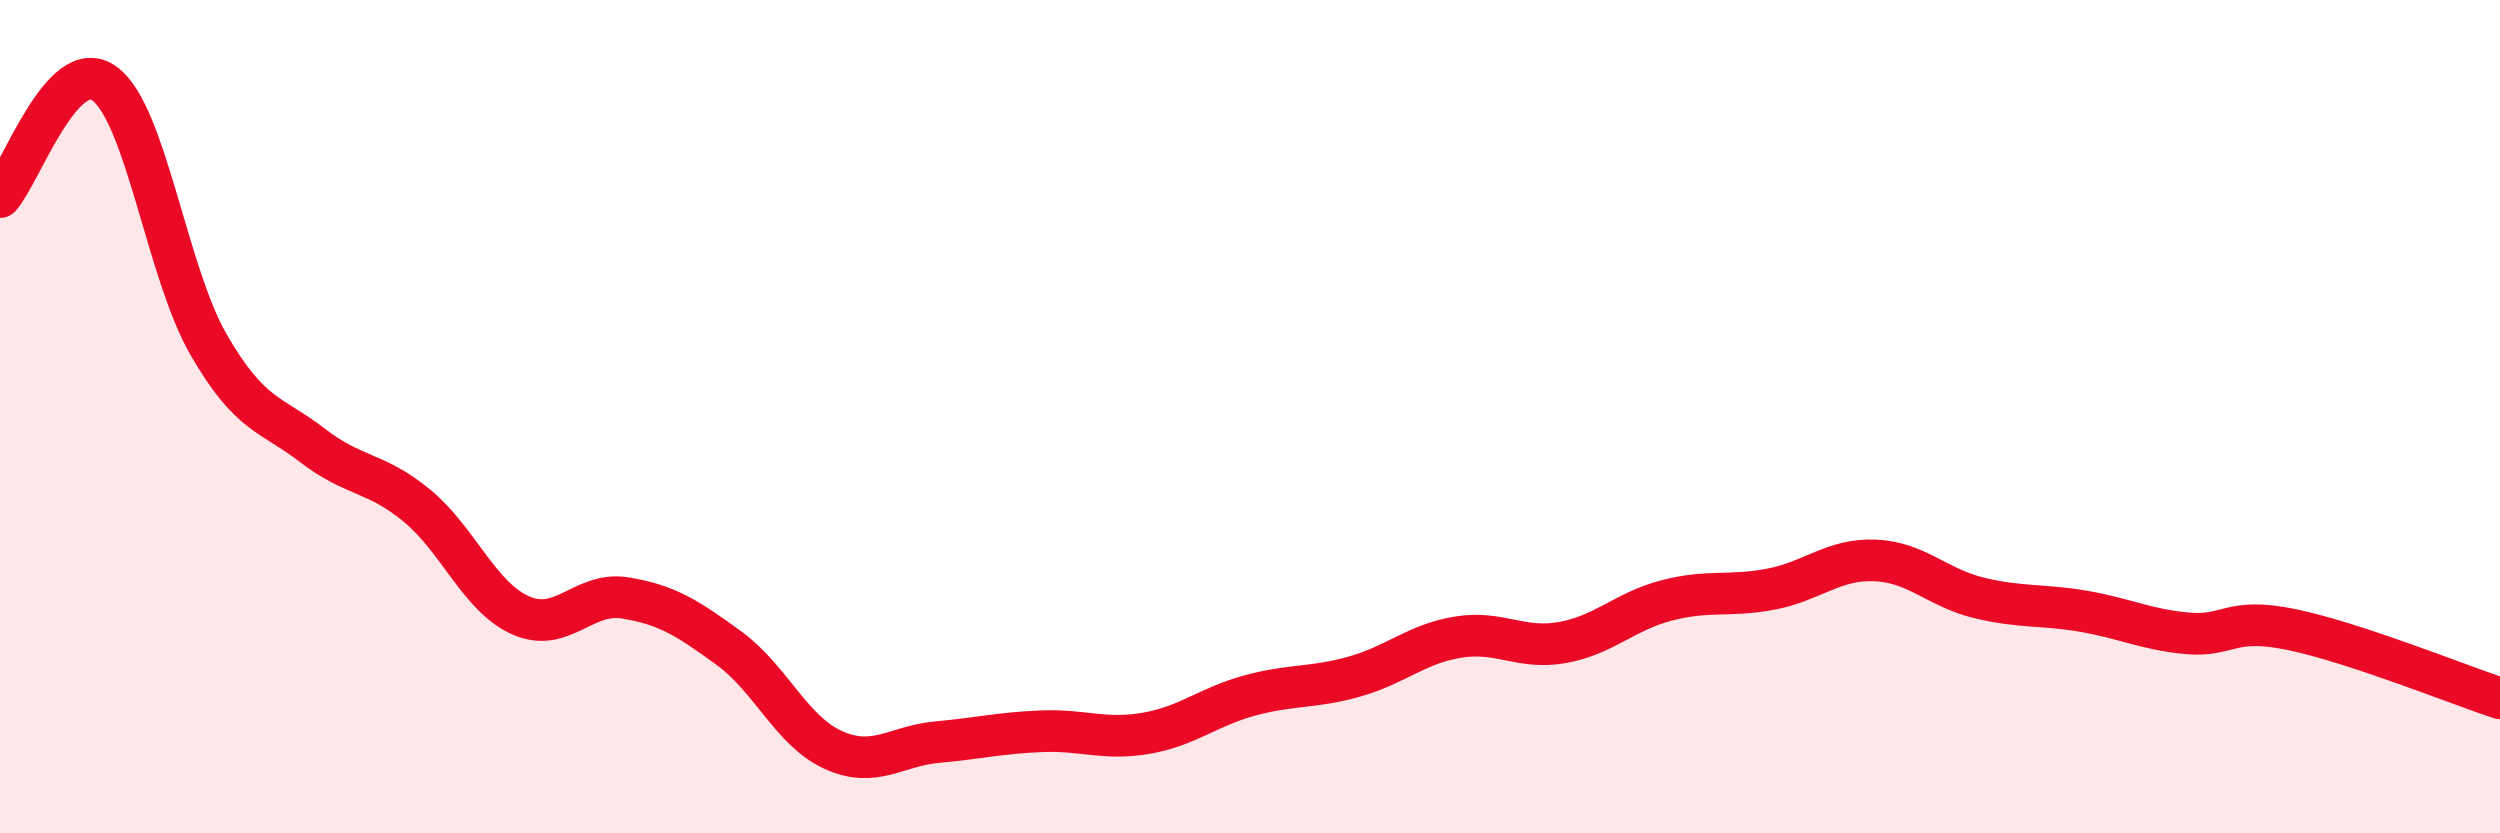
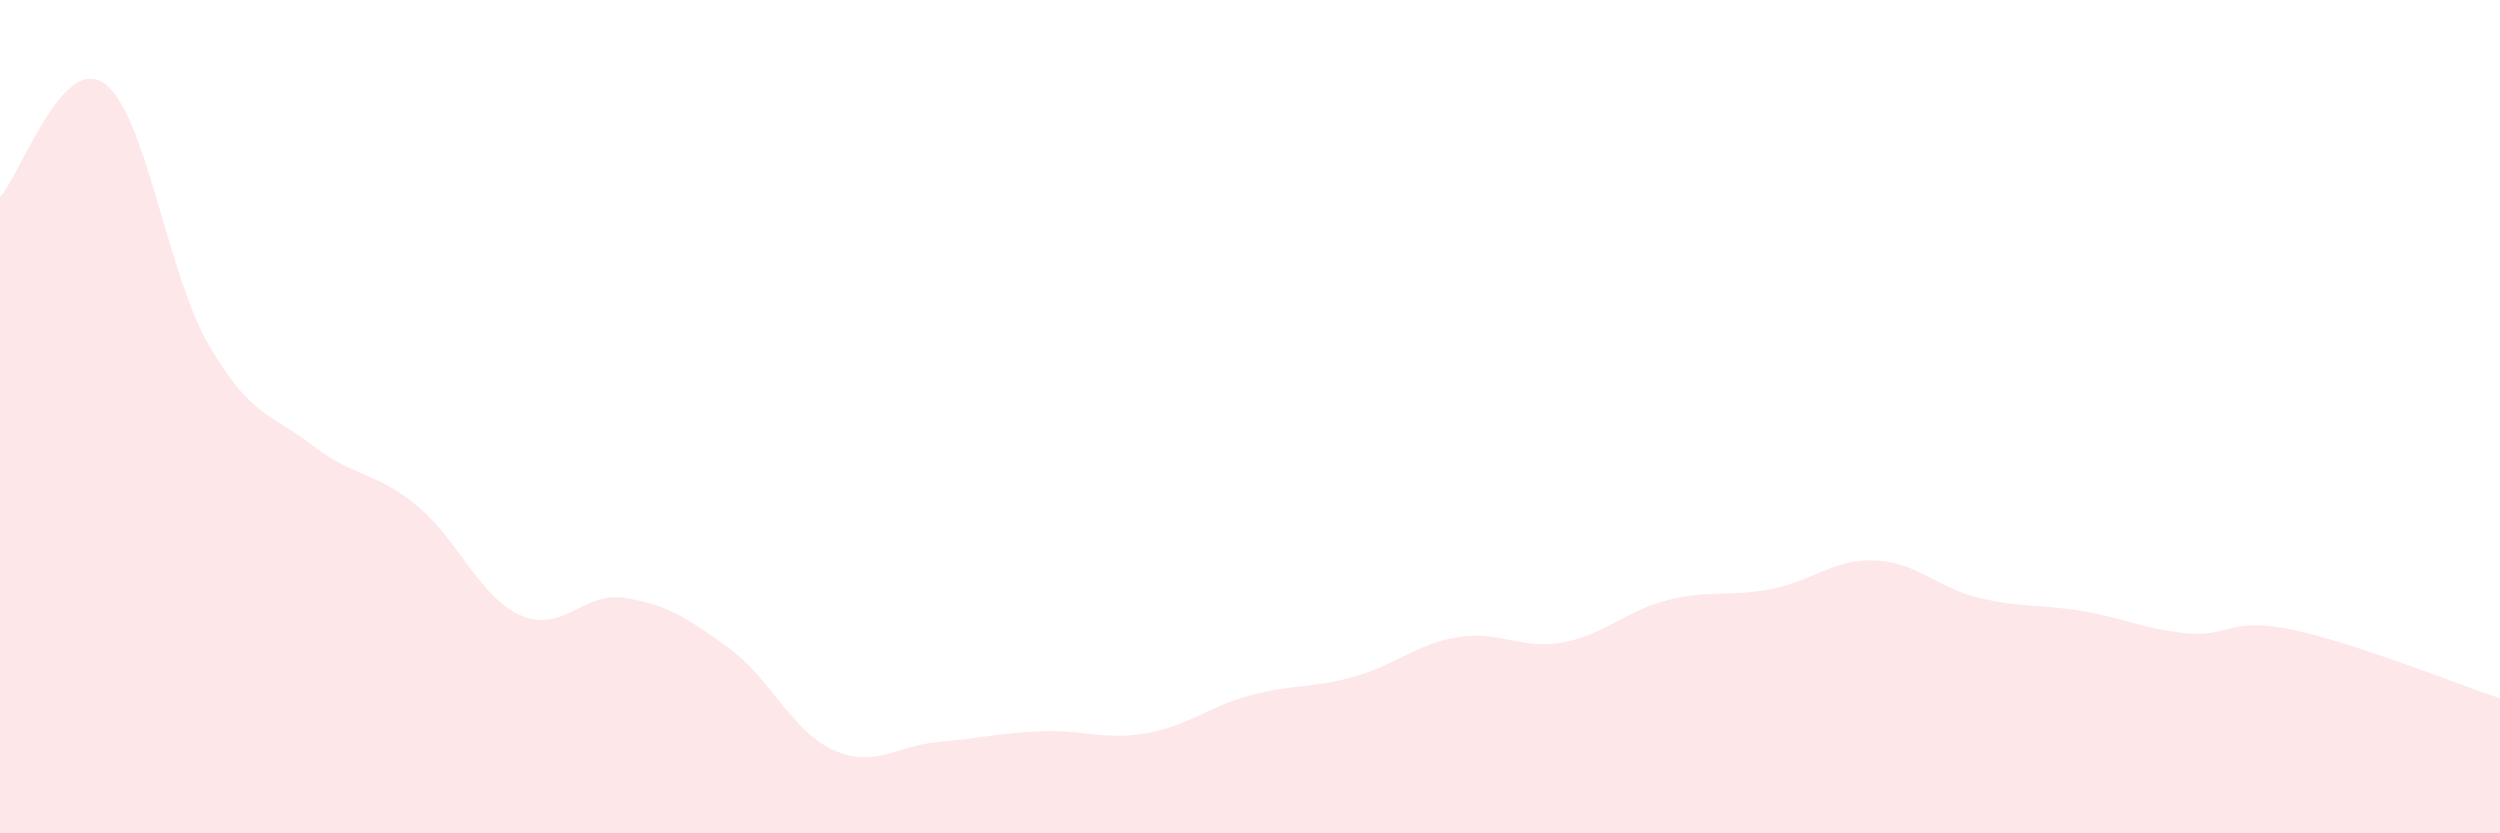
<svg xmlns="http://www.w3.org/2000/svg" width="60" height="20" viewBox="0 0 60 20">
  <path d="M 0,4.73 C 0.5,4.18 1.5,1.29 2.5,2 C 3.5,2.71 4,6.52 5,8.26 C 6,10 6.5,9.92 7.5,10.69 C 8.5,11.46 9,11.31 10,12.13 C 11,12.95 11.5,14.33 12.5,14.77 C 13.5,15.21 14,14.19 15,14.35 C 16,14.51 16.5,14.83 17.5,15.56 C 18.5,16.29 19,17.55 20,18 C 21,18.45 21.5,17.9 22.5,17.81 C 23.5,17.72 24,17.59 25,17.55 C 26,17.51 26.5,17.77 27.5,17.6 C 28.5,17.43 29,16.96 30,16.69 C 31,16.42 31.5,16.52 32.5,16.24 C 33.5,15.96 34,15.45 35,15.29 C 36,15.13 36.5,15.6 37.5,15.42 C 38.5,15.24 39,14.67 40,14.41 C 41,14.15 41.5,14.33 42.5,14.14 C 43.5,13.95 44,13.41 45,13.45 C 46,13.49 46.5,14.11 47.5,14.35 C 48.5,14.59 49,14.5 50,14.67 C 51,14.84 51.5,15.11 52.5,15.2 C 53.5,15.29 53.5,14.8 55,15.11 C 56.5,15.42 59,16.43 60,16.76L60 20L0 20Z" fill="#EB0A25" opacity="0.1" stroke-linecap="round" stroke-linejoin="round" />
-   <path d="M 0,4.73 C 0.5,4.18 1.5,1.29 2.5,2 C 3.5,2.71 4,6.52 5,8.26 C 6,10 6.5,9.92 7.5,10.69 C 8.5,11.46 9,11.31 10,12.13 C 11,12.95 11.5,14.33 12.5,14.77 C 13.5,15.21 14,14.19 15,14.35 C 16,14.51 16.5,14.83 17.5,15.56 C 18.5,16.29 19,17.55 20,18 C 21,18.45 21.5,17.9 22.5,17.81 C 23.5,17.72 24,17.59 25,17.55 C 26,17.51 26.5,17.77 27.5,17.6 C 28.5,17.43 29,16.96 30,16.69 C 31,16.42 31.5,16.52 32.5,16.24 C 33.5,15.96 34,15.45 35,15.29 C 36,15.13 36.5,15.6 37.5,15.42 C 38.5,15.24 39,14.67 40,14.41 C 41,14.15 41.5,14.33 42.5,14.14 C 43.5,13.95 44,13.41 45,13.45 C 46,13.49 46.5,14.11 47.5,14.35 C 48.5,14.59 49,14.5 50,14.67 C 51,14.84 51.5,15.11 52.5,15.2 C 53.5,15.29 53.5,14.8 55,15.11 C 56.5,15.42 59,16.43 60,16.76" stroke="#EB0A25" stroke-width="1" fill="none" stroke-linecap="round" stroke-linejoin="round" />
</svg>